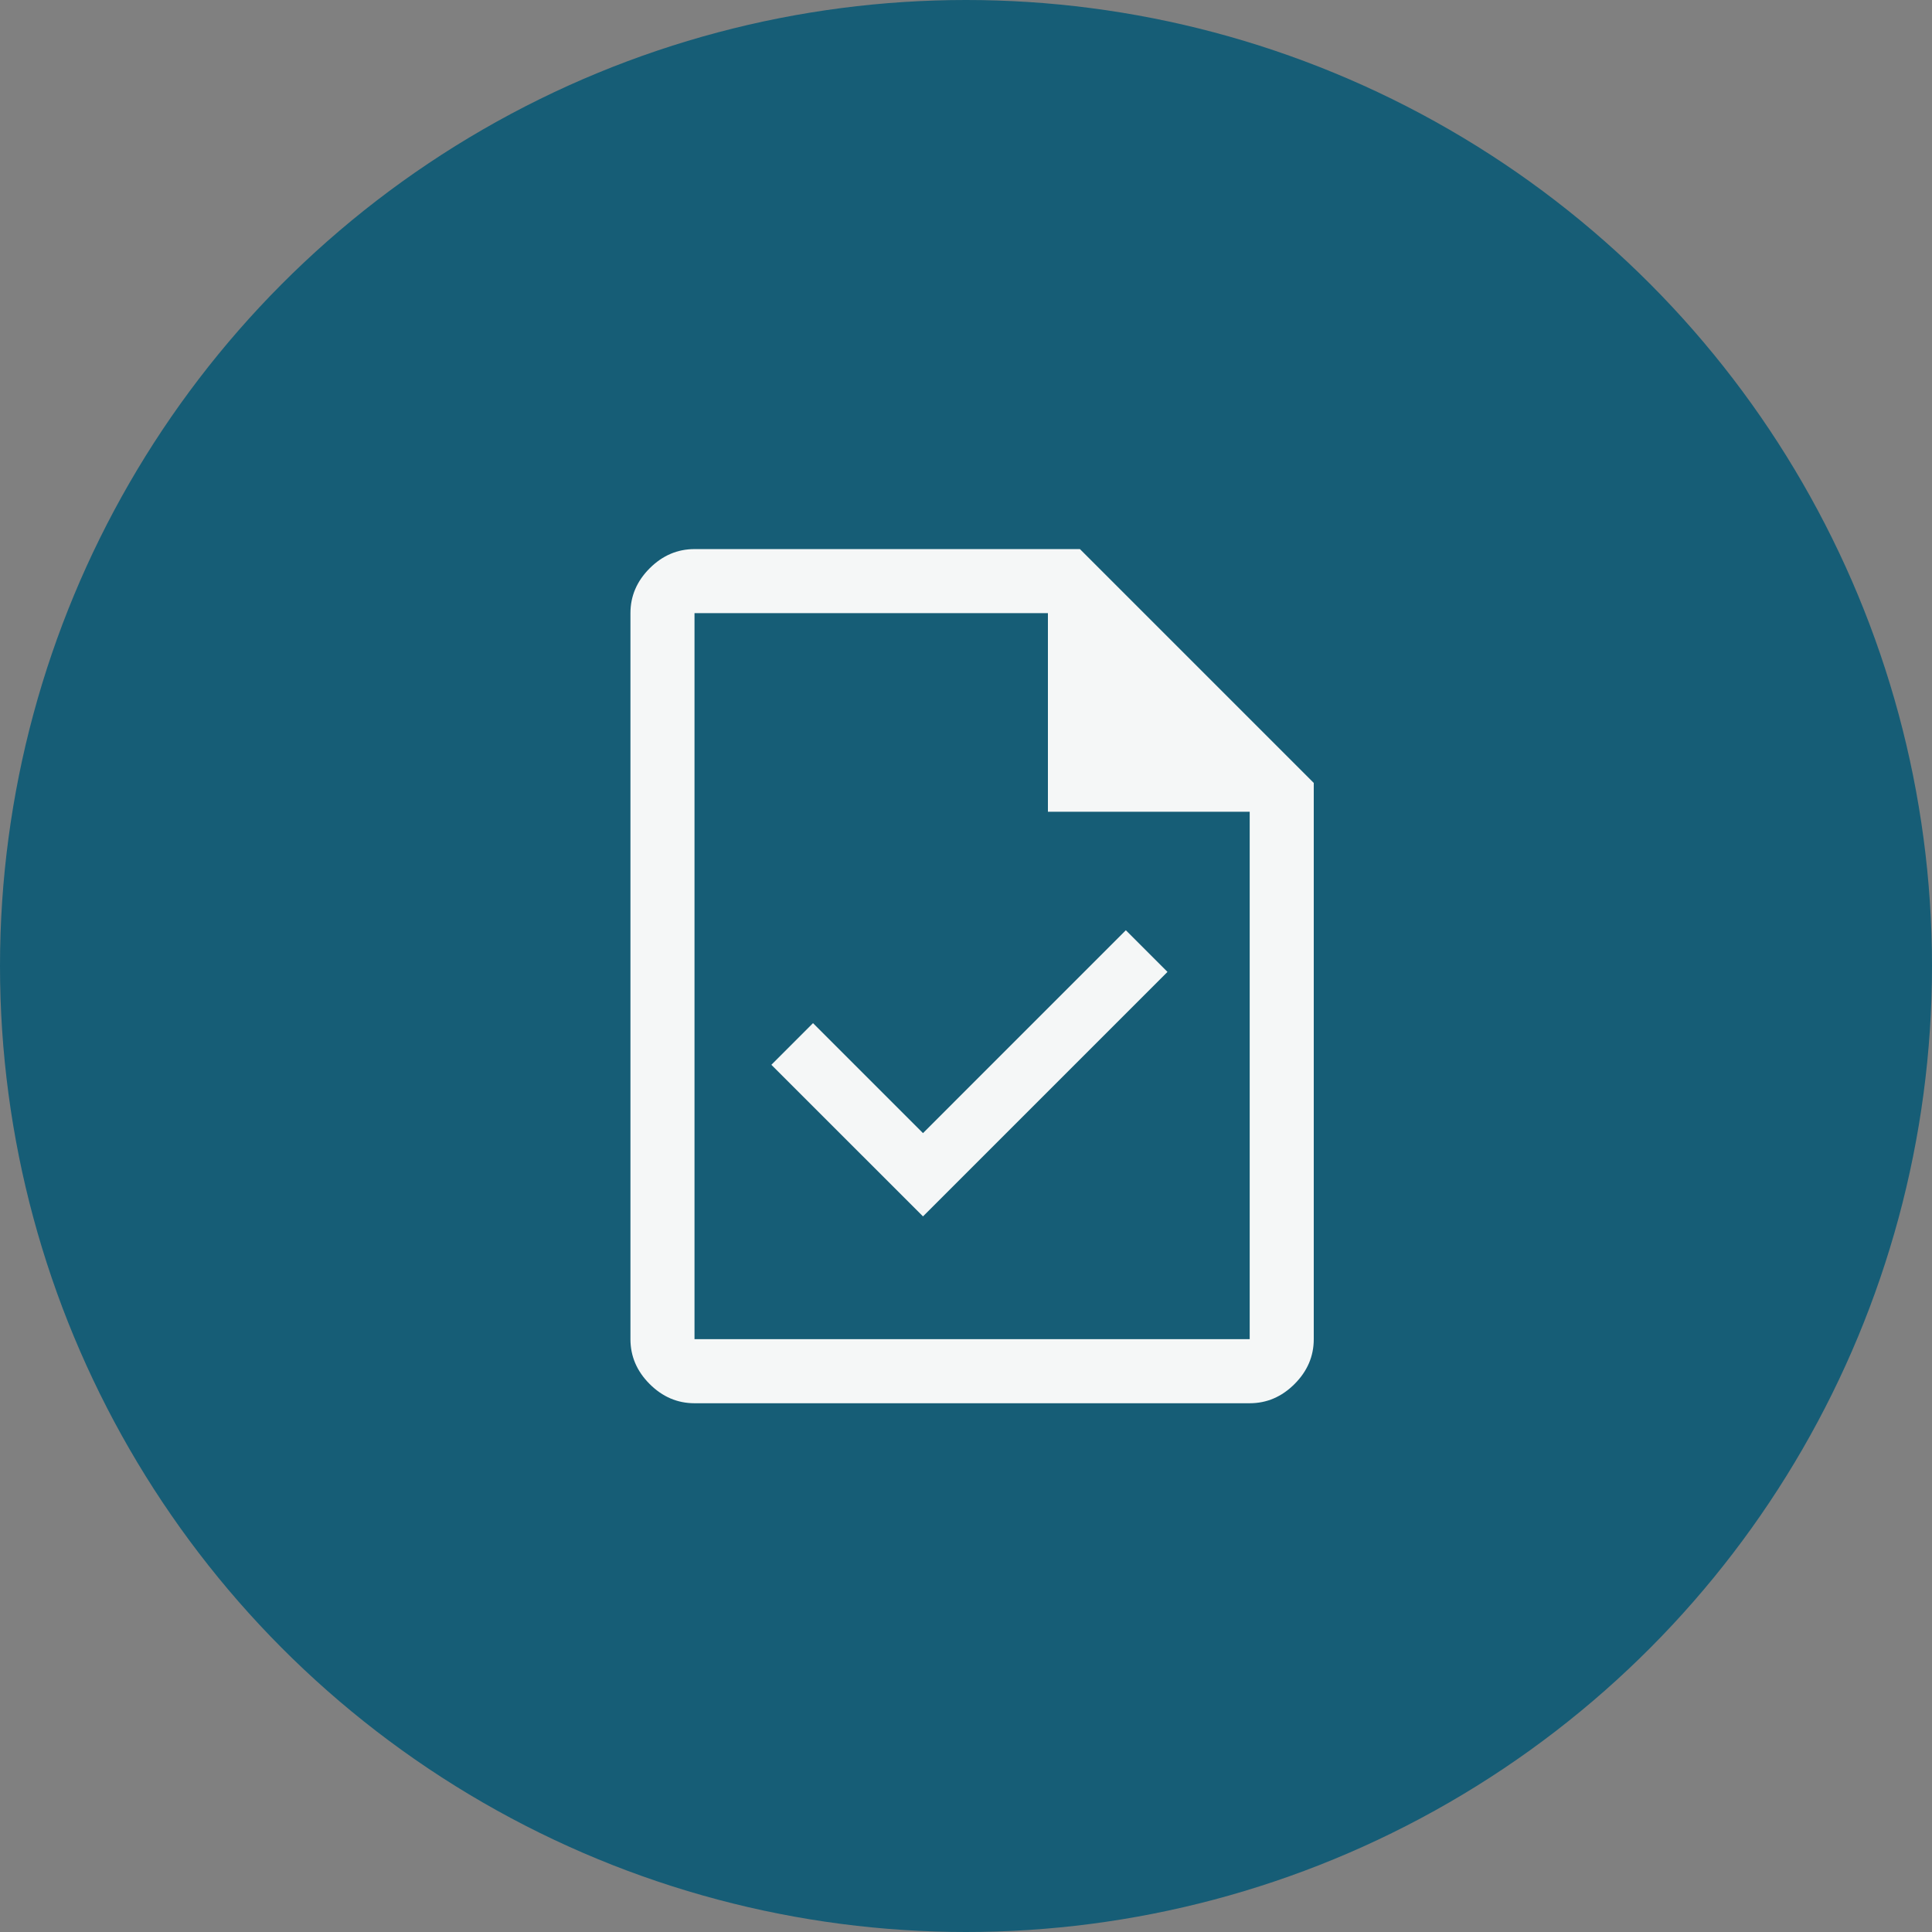
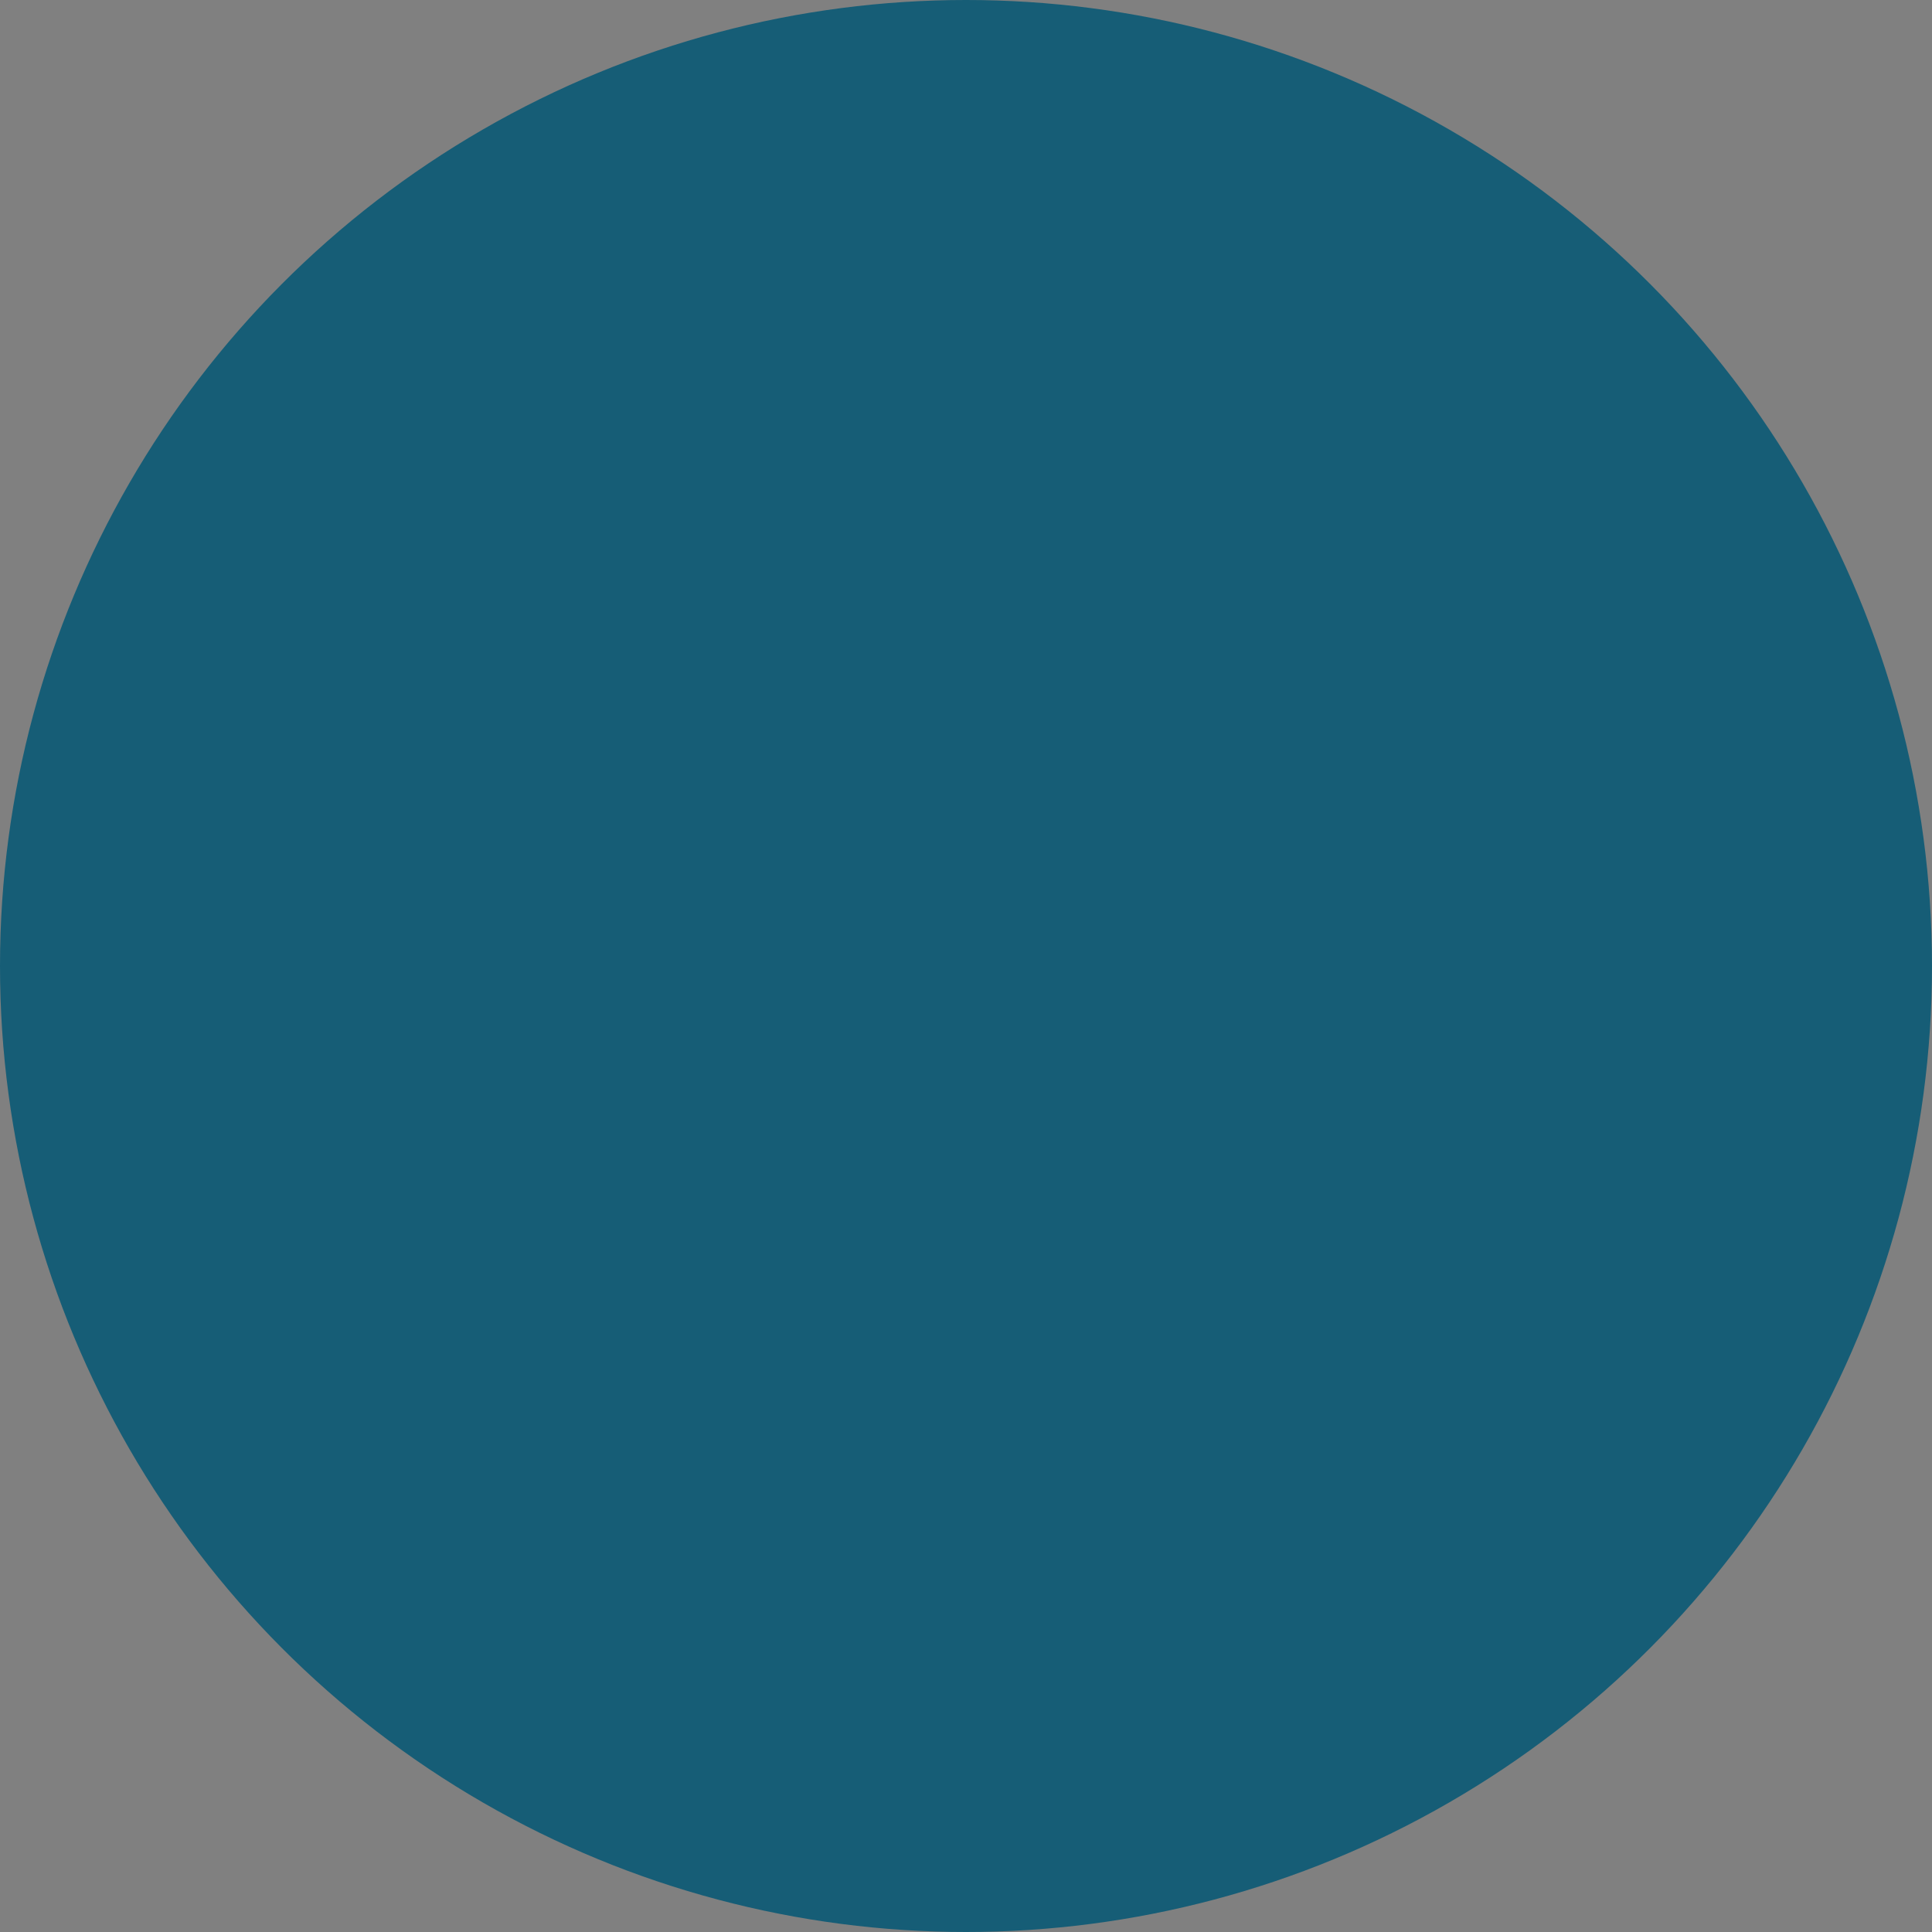
<svg xmlns="http://www.w3.org/2000/svg" width="95" height="95" viewBox="0 0 95 95" fill="none">
  <rect x="0" y="0" width="95" height="95" fill="#808080" stroke="none" />
  <circle cx="47.5" cy="47.5" r="47.5" fill="#165D76" />
-   <path d="M45.385 59.812L57.407 47.79L55.36 45.742L45.385 55.718L39.977 50.31L37.93 52.358L45.385 59.812ZM34.15 69C33.31 69 32.575 68.685 31.945 68.055C31.315 67.425 31 66.69 31 65.85V30.15C31 29.31 31.315 28.575 31.945 27.945C32.575 27.315 33.31 27 34.15 27H53.102L64.6 38.498V65.85C64.6 66.69 64.285 67.425 63.655 68.055C63.025 68.685 62.29 69 61.45 69H34.15ZM51.528 39.915V30.15H34.15V65.85H61.45V39.915H51.528Z" fill="#F5F7F7" />
</svg>